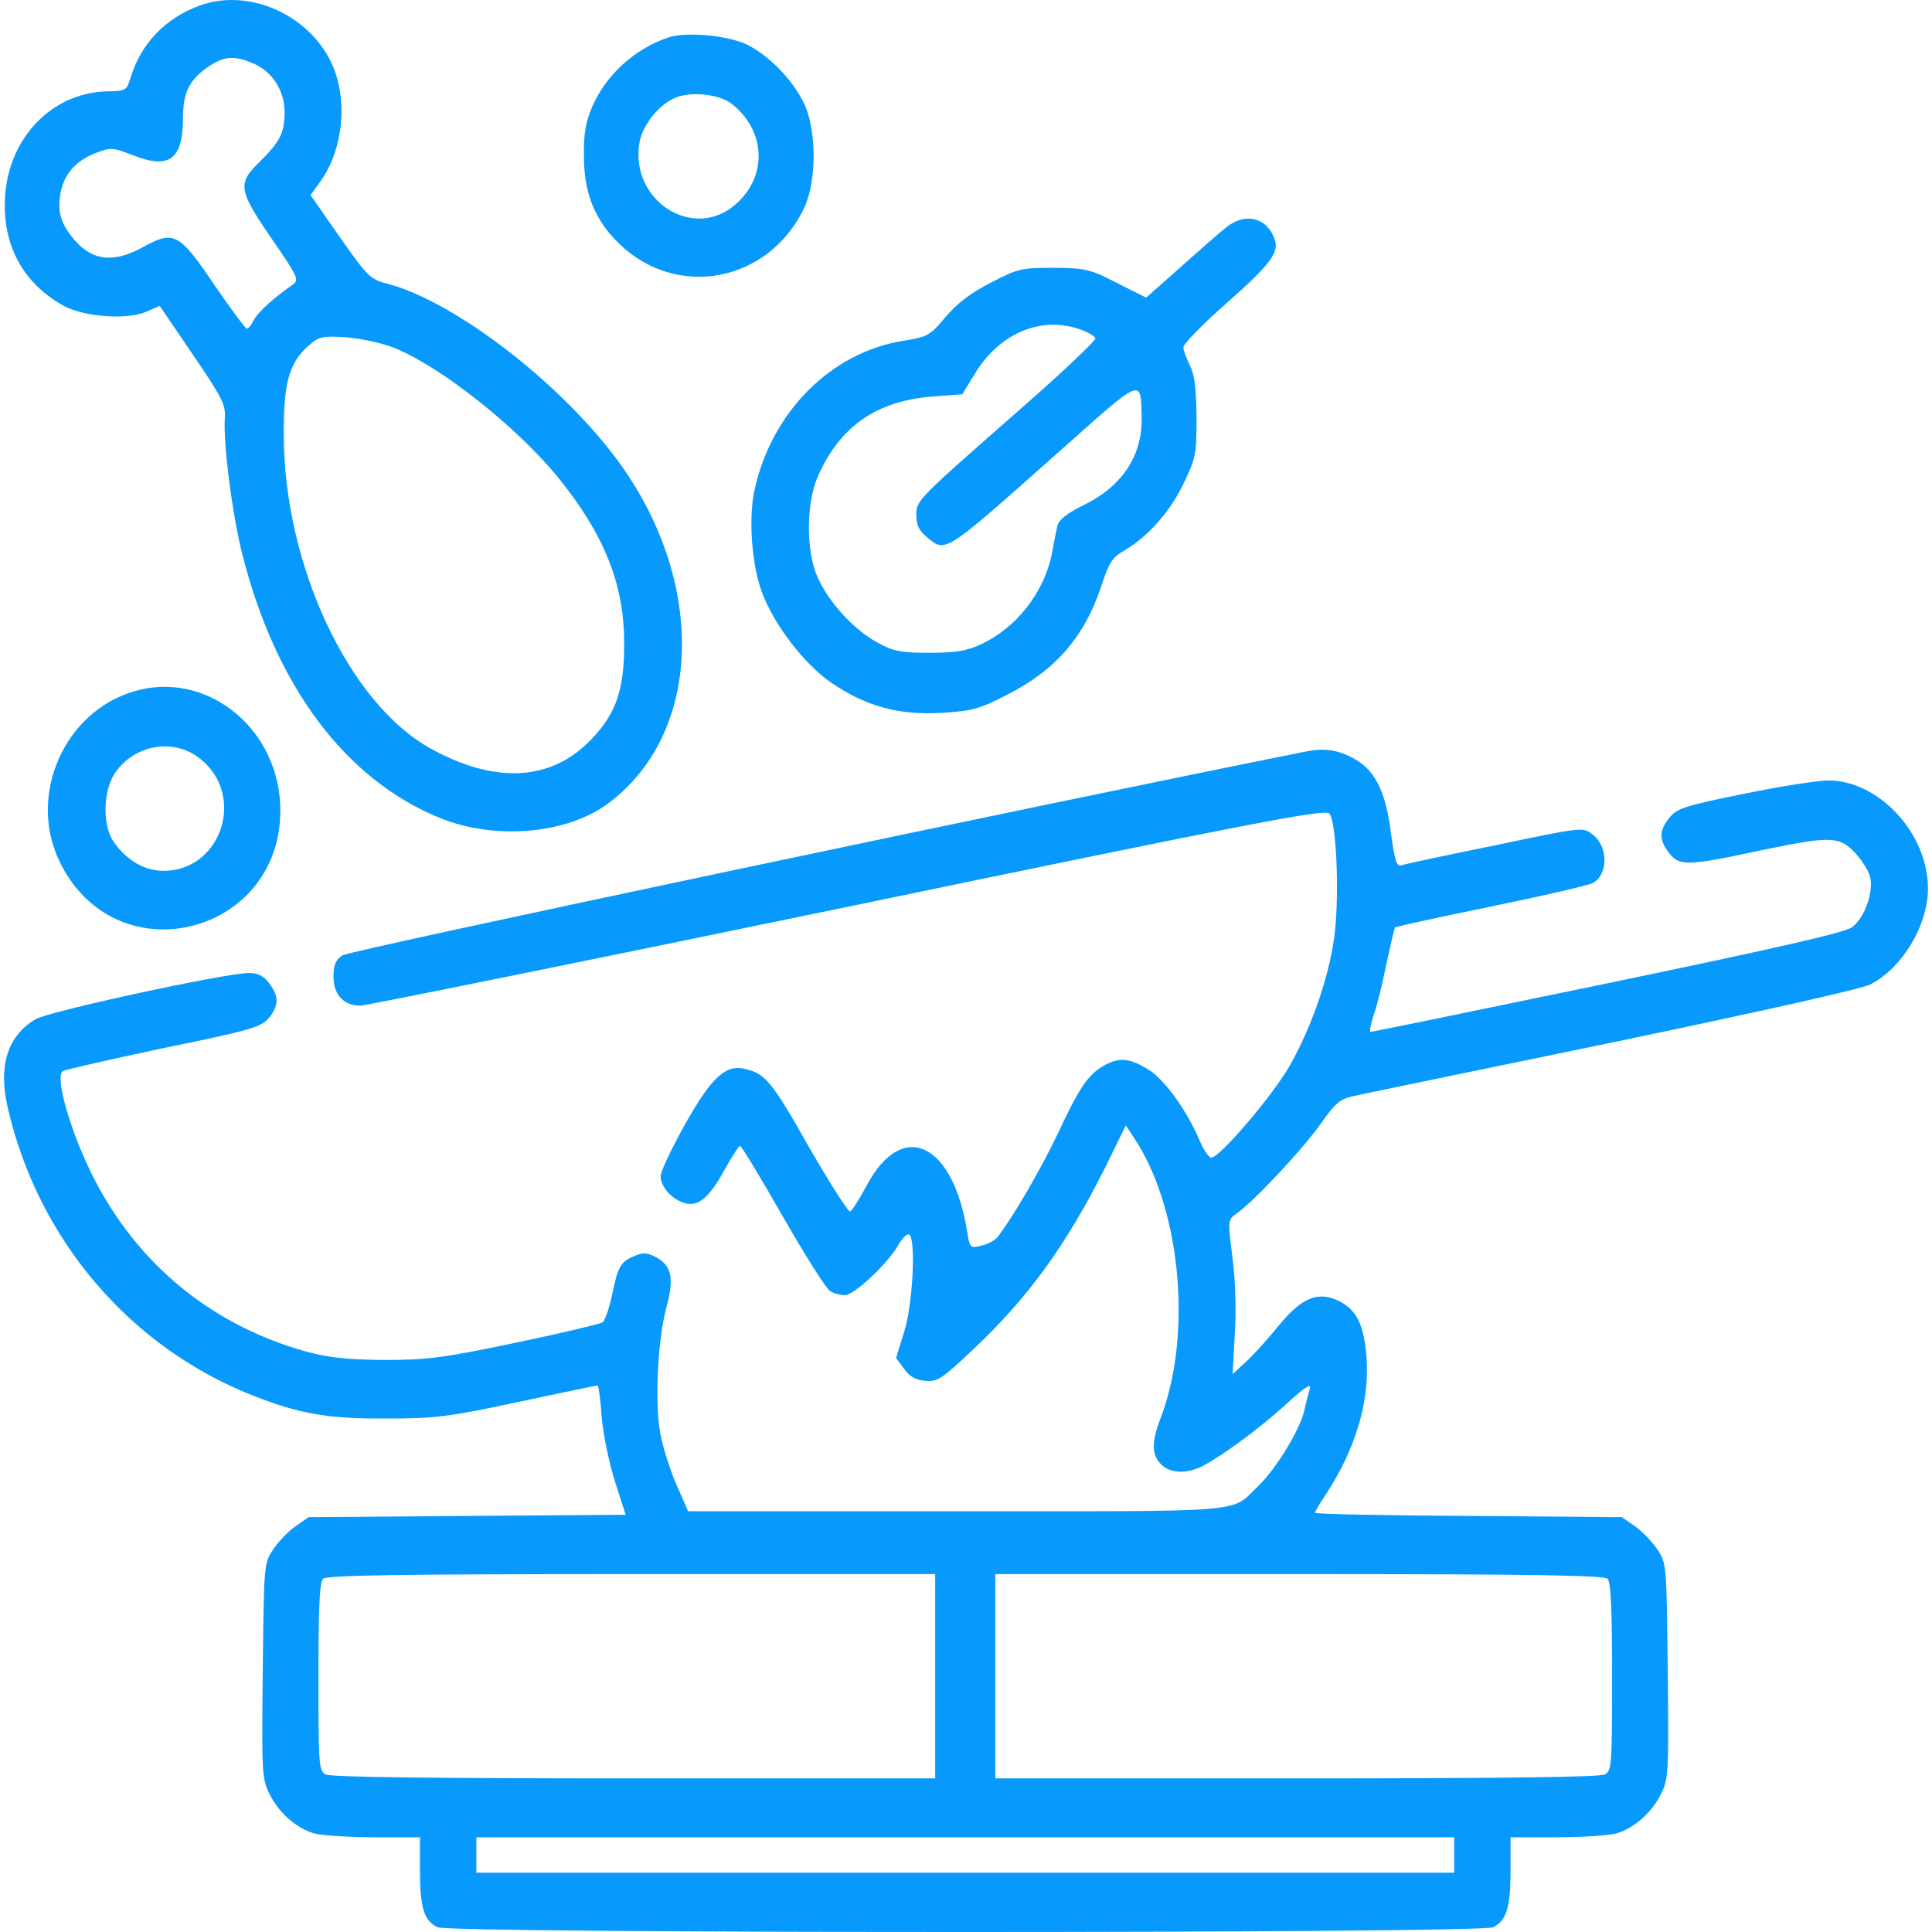
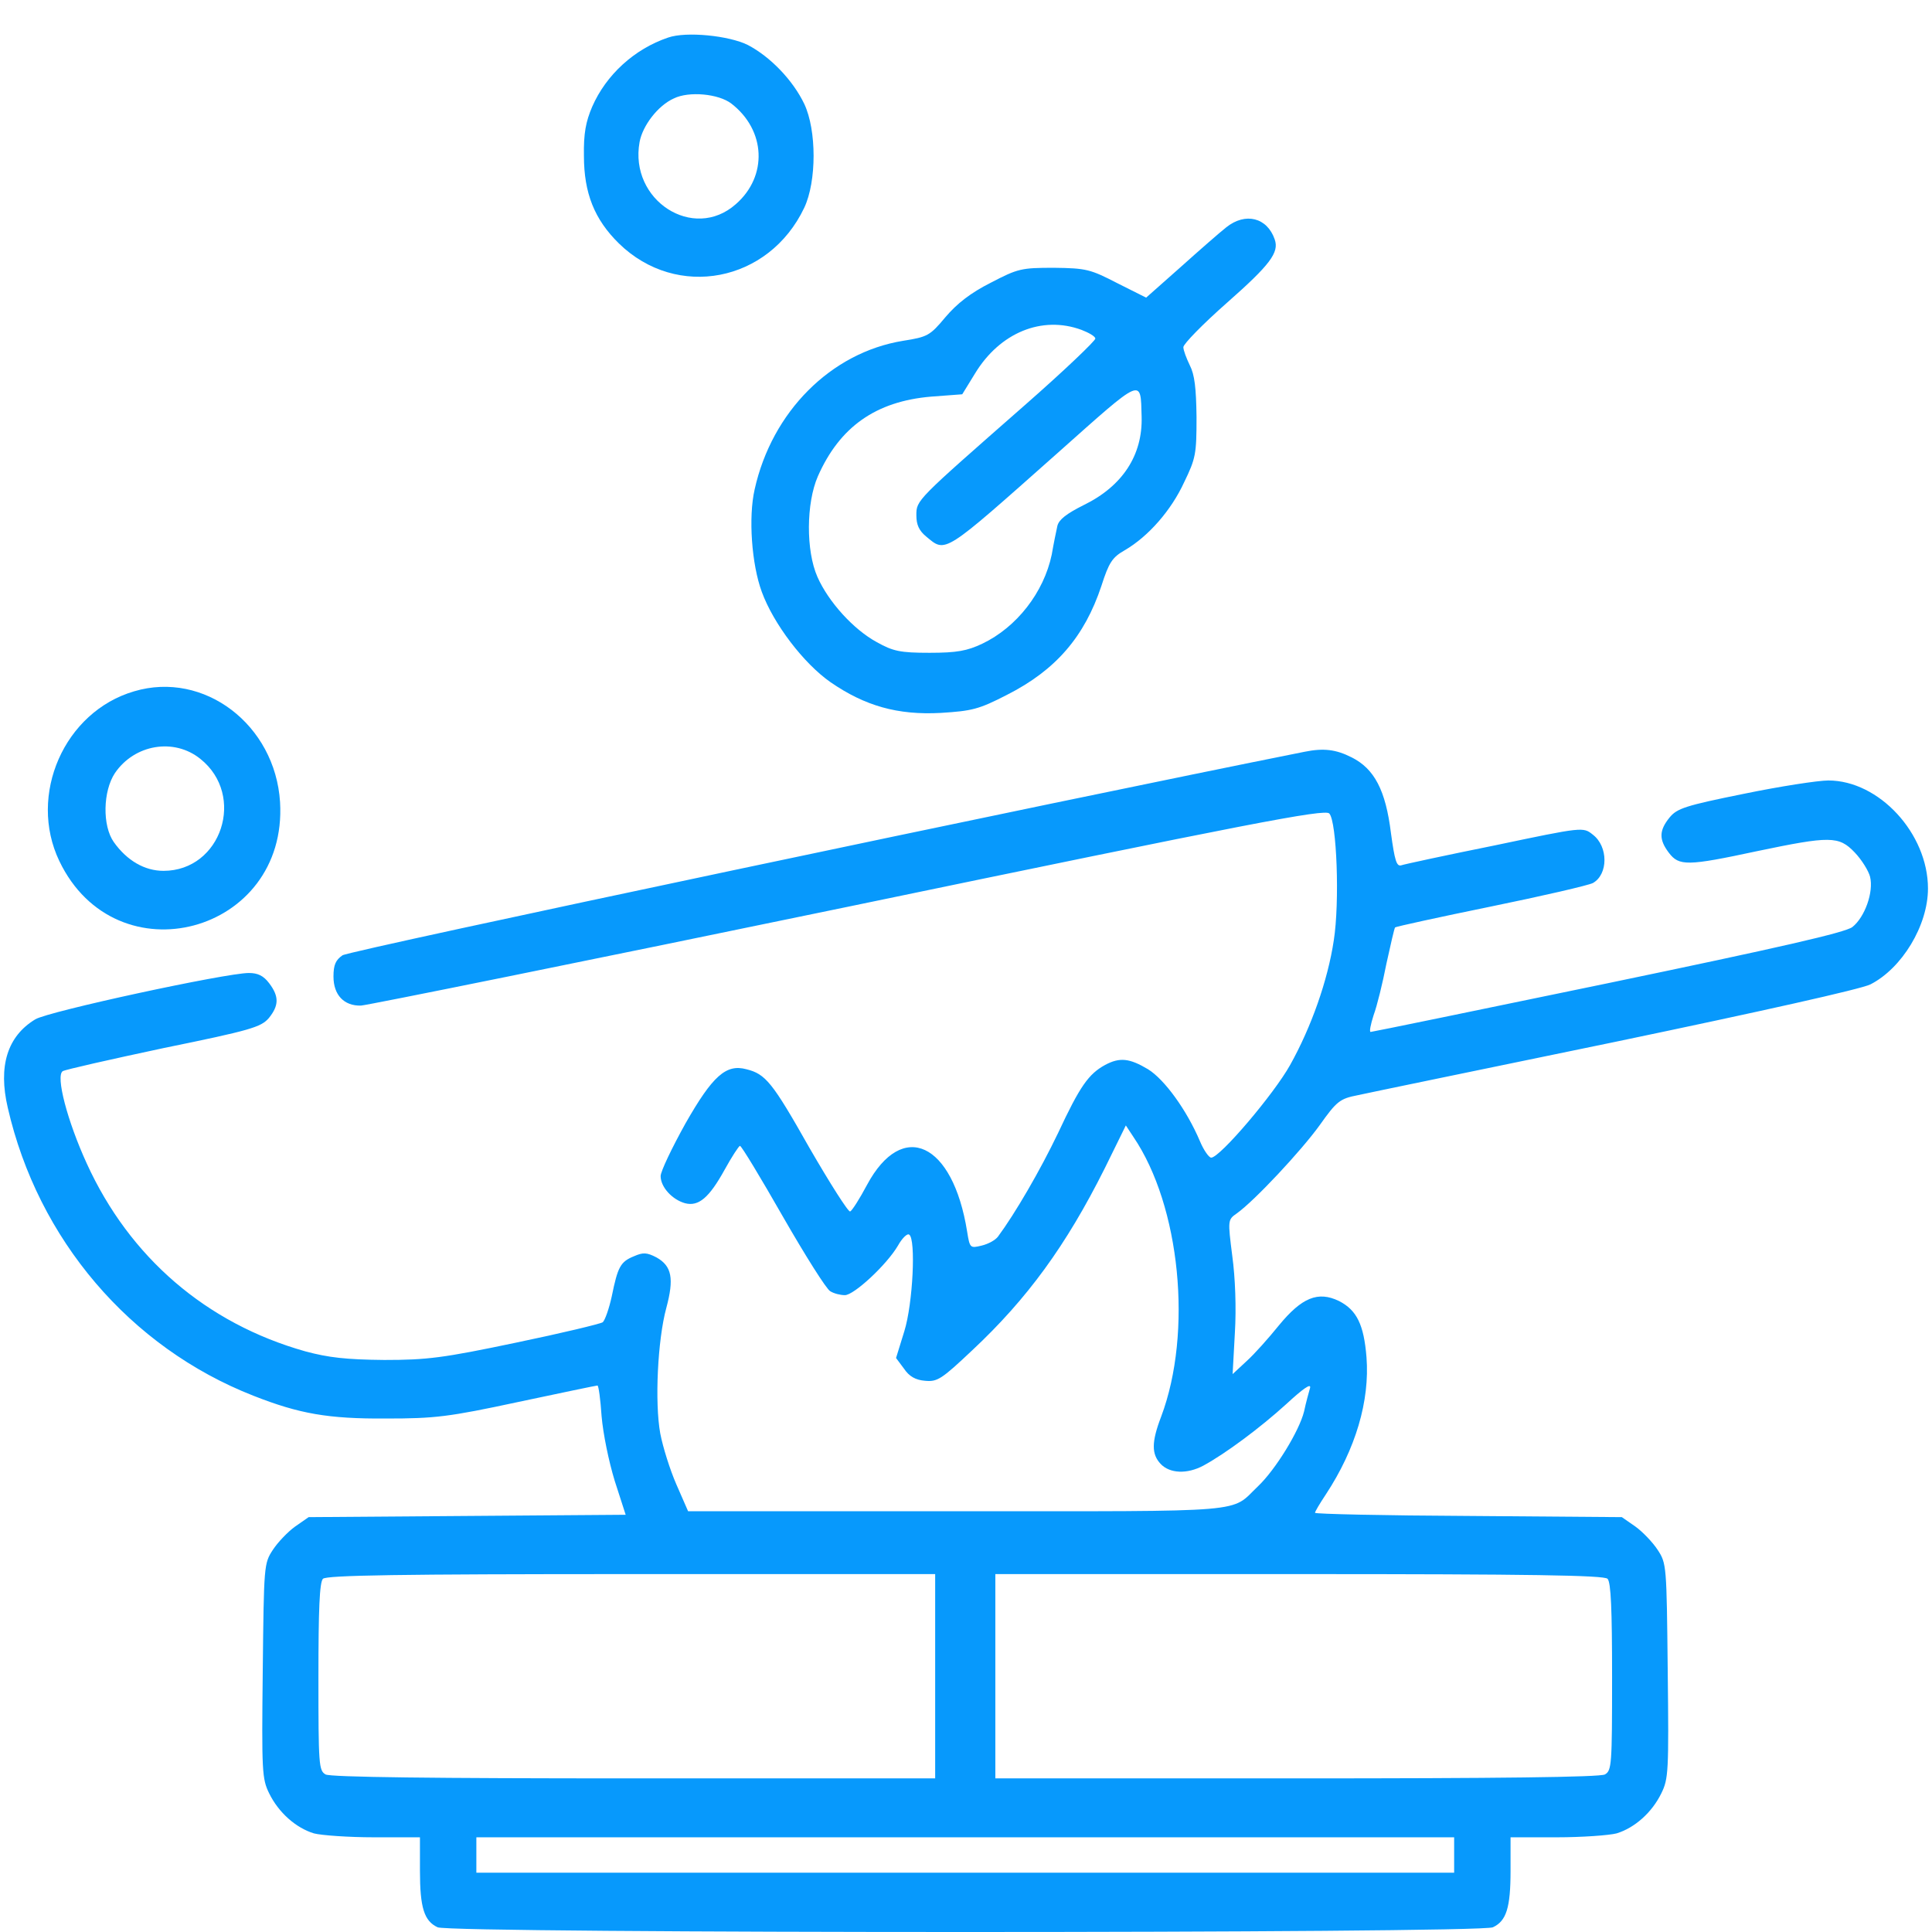
<svg xmlns="http://www.w3.org/2000/svg" width="71" height="71" viewBox="0 0 71 71" fill="none">
-   <path d="M7.321 0.211C6.063 0.673 5.179 1.611 4.805 2.838C4.653 3.329 4.64 3.344 3.921 3.358C1.806 3.416 0.176 5.221 0.176 7.531C0.162 9.162 0.95 10.49 2.373 11.256C3.119 11.646 4.681 11.761 5.372 11.458L5.87 11.241L7.086 13.031C8.178 14.634 8.302 14.88 8.261 15.385C8.205 16.309 8.523 18.821 8.882 20.279C10.112 25.217 12.697 28.668 16.221 30.083C18.239 30.877 20.851 30.646 22.357 29.52C25.785 26.964 25.978 21.492 22.799 17.06C20.726 14.172 16.76 11.097 14.258 10.433C13.595 10.259 13.526 10.187 12.489 8.715L11.412 7.17L11.757 6.693C12.503 5.668 12.752 4.123 12.379 2.838C11.771 0.745 9.311 -0.526 7.321 0.211ZM9.311 2.333C10.002 2.622 10.458 3.329 10.458 4.123C10.458 4.889 10.292 5.206 9.518 5.971C8.717 6.751 8.758 6.996 10.043 8.859C10.928 10.144 10.997 10.288 10.776 10.447C10.071 10.938 9.491 11.458 9.338 11.746C9.242 11.934 9.131 12.079 9.076 12.079C9.021 12.079 8.495 11.371 7.901 10.505C6.588 8.556 6.395 8.455 5.262 9.076C4.197 9.667 3.423 9.595 2.76 8.845C2.249 8.253 2.097 7.805 2.221 7.112C2.345 6.419 2.76 5.928 3.479 5.639C4.073 5.408 4.114 5.408 4.902 5.711C6.229 6.231 6.726 5.856 6.726 4.311C6.726 3.358 6.989 2.882 7.749 2.391C8.274 2.059 8.634 2.044 9.311 2.333ZM14.493 12.786C16.207 13.479 18.971 15.674 20.491 17.522C22.177 19.601 22.924 21.42 22.938 23.557C22.951 25.318 22.661 26.199 21.735 27.166C20.27 28.711 18.197 28.827 15.806 27.498C12.807 25.824 10.43 20.741 10.43 15.977C10.416 14.085 10.624 13.335 11.329 12.714C11.716 12.367 11.84 12.338 12.724 12.396C13.277 12.44 14.051 12.613 14.493 12.786Z" fill="#0799FC" />
  <path d="M24.555 1.38C23.311 1.799 22.274 2.752 21.763 3.921C21.528 4.47 21.445 4.903 21.459 5.726C21.459 7.098 21.846 8.065 22.744 8.946C24.872 11.025 28.258 10.375 29.557 7.632C30.013 6.664 30.013 4.787 29.557 3.82C29.143 2.954 28.314 2.088 27.484 1.654C26.793 1.308 25.218 1.149 24.555 1.38ZM26.876 3.806C28.148 4.787 28.217 6.477 27.042 7.502C25.48 8.888 23.117 7.357 23.504 5.221C23.615 4.614 24.181 3.878 24.762 3.618C25.315 3.344 26.406 3.445 26.876 3.806Z" fill="#0799FC" />
  <path d="M45.064 8.354C44.843 8.527 44.082 9.191 43.391 9.812L42.12 10.938L41.056 10.404C40.075 9.898 39.922 9.855 38.734 9.841C37.532 9.841 37.407 9.87 36.412 10.389C35.666 10.765 35.168 11.155 34.74 11.66C34.173 12.338 34.09 12.382 33.178 12.526C30.539 12.959 28.369 15.125 27.733 17.984C27.498 19.009 27.622 20.741 27.996 21.752C28.424 22.922 29.53 24.38 30.525 25.073C31.782 25.939 32.985 26.286 34.574 26.199C35.721 26.127 35.97 26.069 37.006 25.535C38.803 24.625 39.853 23.398 40.475 21.535C40.752 20.669 40.876 20.482 41.332 20.222C42.203 19.716 43.046 18.749 43.516 17.724C43.944 16.843 43.972 16.684 43.972 15.327C43.958 14.259 43.903 13.768 43.723 13.421C43.599 13.162 43.488 12.873 43.488 12.757C43.488 12.642 44.207 11.905 45.091 11.126C46.681 9.725 47.012 9.278 46.846 8.801C46.57 7.993 45.768 7.791 45.064 8.354ZM39.743 12.122C40.005 12.223 40.24 12.353 40.254 12.44C40.268 12.512 39.107 13.623 37.656 14.894C33.662 18.402 33.676 18.374 33.676 18.937C33.676 19.283 33.773 19.5 34.035 19.716C34.768 20.323 34.629 20.409 38.858 16.655C42.037 13.826 41.913 13.869 41.954 15.313C41.995 16.728 41.249 17.868 39.826 18.561C39.19 18.879 38.914 19.096 38.858 19.326C38.817 19.514 38.72 19.976 38.651 20.381C38.361 21.767 37.366 23.052 36.094 23.658C35.541 23.918 35.168 23.99 34.16 23.99C33.081 23.99 32.819 23.932 32.225 23.6C31.368 23.138 30.442 22.113 30.041 21.203C29.613 20.236 29.627 18.489 30.055 17.507C30.857 15.688 32.183 14.75 34.215 14.576L35.362 14.49L35.832 13.725C36.744 12.223 38.292 11.588 39.743 12.122Z" fill="#0799FC" />
  <path d="M4.93 25.405C2.359 26.156 1.019 29.216 2.18 31.642C4.266 36.002 10.582 34.313 10.292 29.476C10.112 26.632 7.5 24.64 4.93 25.405ZM7.362 27.888C9.048 29.231 8.136 32.003 6.008 32.003C5.317 32.003 4.667 31.628 4.184 30.949C3.755 30.343 3.783 29.072 4.225 28.408C4.944 27.354 6.395 27.108 7.362 27.888Z" fill="#0799FC" />
  <path d="M47.938 27.628C38.955 29.419 12.821 34.934 12.586 35.107C12.338 35.28 12.255 35.454 12.255 35.887C12.255 36.565 12.642 36.97 13.263 36.955C13.512 36.941 21.569 35.309 31.188 33.317C45.92 30.256 48.684 29.722 48.85 29.895C49.127 30.184 49.237 33.158 49.016 34.559C48.795 36.031 48.187 37.749 47.413 39.135C46.819 40.204 44.829 42.543 44.511 42.543C44.428 42.543 44.234 42.268 44.096 41.936C43.612 40.796 42.797 39.67 42.189 39.294C41.512 38.89 41.153 38.847 40.614 39.135C40.005 39.468 39.688 39.915 38.886 41.633C38.223 43.019 37.297 44.607 36.675 45.445C36.578 45.575 36.315 45.719 36.067 45.777C35.652 45.878 35.638 45.864 35.541 45.257C35.016 41.98 33.164 41.128 31.865 43.539C31.589 44.059 31.312 44.492 31.243 44.521C31.174 44.55 30.497 43.481 29.737 42.167C28.383 39.771 28.134 39.468 27.429 39.294C26.683 39.092 26.185 39.54 25.19 41.287C24.693 42.182 24.278 43.048 24.278 43.221C24.278 43.626 24.706 44.088 25.176 44.218C25.674 44.347 26.061 44.015 26.628 42.99C26.89 42.514 27.153 42.11 27.194 42.11C27.249 42.11 27.954 43.279 28.77 44.708C29.599 46.152 30.373 47.38 30.511 47.452C30.649 47.538 30.884 47.596 31.05 47.596C31.382 47.596 32.584 46.484 32.999 45.777C33.151 45.502 33.344 45.315 33.413 45.373C33.662 45.531 33.551 47.899 33.233 48.924L32.929 49.906L33.22 50.296C33.413 50.585 33.648 50.715 33.994 50.743C34.45 50.787 34.602 50.686 35.735 49.617C37.753 47.726 39.176 45.777 40.6 42.933L41.374 41.359L41.65 41.778C43.377 44.319 43.834 48.968 42.673 52.057C42.313 52.996 42.313 53.443 42.659 53.804C42.991 54.151 43.626 54.18 44.221 53.862C45.022 53.429 46.307 52.476 47.275 51.595C47.869 51.047 48.187 50.816 48.145 51.003C48.104 51.148 47.993 51.538 47.924 51.87C47.745 52.592 46.874 54.007 46.238 54.613C45.188 55.609 46.114 55.537 35.182 55.537H25.287L24.858 54.555C24.624 54.021 24.361 53.184 24.264 52.678C24.057 51.538 24.168 49.242 24.485 48.072C24.776 46.99 24.693 46.528 24.126 46.21C23.767 46.022 23.628 46.022 23.297 46.167C22.799 46.369 22.703 46.556 22.482 47.639C22.385 48.087 22.233 48.52 22.15 48.592C22.067 48.65 20.63 48.996 18.957 49.343C16.276 49.906 15.696 49.978 14.12 49.978C12.724 49.964 12.075 49.892 11.218 49.661C7.583 48.636 4.764 46.21 3.189 42.759C2.47 41.186 2.041 39.54 2.304 39.366C2.387 39.309 4.059 38.933 6.022 38.514C9.2 37.865 9.587 37.749 9.877 37.417C10.251 36.955 10.264 36.623 9.891 36.132C9.684 35.858 9.477 35.757 9.145 35.757C8.302 35.757 1.751 37.172 1.295 37.461C0.272 38.081 -0.073 39.179 0.286 40.709C1.392 45.546 4.778 49.516 9.311 51.292C10.997 51.956 12.061 52.144 14.189 52.13C15.986 52.13 16.483 52.072 19.04 51.523C20.602 51.191 21.915 50.917 21.956 50.917C21.998 50.917 22.067 51.422 22.108 52.043C22.164 52.693 22.371 53.703 22.592 54.425L22.993 55.667L11.342 55.754L10.845 56.1C10.582 56.288 10.209 56.678 10.03 56.952C9.698 57.457 9.698 57.515 9.656 61.399C9.615 65.109 9.629 65.369 9.891 65.903C10.237 66.611 10.873 67.174 11.536 67.376C11.812 67.448 12.807 67.52 13.747 67.52H15.433V68.748C15.433 70.105 15.585 70.596 16.083 70.827C16.553 71.058 54.392 71.058 54.862 70.827C55.36 70.596 55.512 70.105 55.512 68.748V67.52H57.212C58.137 67.52 59.133 67.448 59.409 67.376C60.072 67.174 60.708 66.611 61.053 65.903C61.316 65.369 61.33 65.109 61.288 61.399C61.247 57.515 61.247 57.457 60.915 56.952C60.736 56.678 60.362 56.288 60.1 56.1L59.602 55.754L53.964 55.71C50.868 55.696 48.325 55.638 48.325 55.595C48.325 55.551 48.505 55.248 48.726 54.916C49.818 53.256 50.343 51.48 50.218 49.877C50.122 48.679 49.859 48.145 49.21 47.813C48.436 47.437 47.841 47.683 46.998 48.708C46.625 49.17 46.1 49.762 45.81 50.022L45.298 50.498L45.381 48.982C45.437 48.072 45.395 46.946 45.285 46.152C45.119 44.838 45.119 44.824 45.45 44.593C46.1 44.131 47.814 42.297 48.491 41.359C49.127 40.464 49.237 40.377 49.901 40.247C50.288 40.16 54.558 39.28 59.381 38.283C64.702 37.172 68.392 36.349 68.737 36.176C69.898 35.584 70.852 34.01 70.852 32.653C70.852 30.631 69.055 28.682 67.19 28.682C66.817 28.682 65.407 28.899 64.08 29.173C61.938 29.606 61.634 29.707 61.358 30.04C60.971 30.516 60.957 30.848 61.33 31.339C61.703 31.83 62.007 31.83 64.564 31.281C67.259 30.718 67.577 30.718 68.157 31.324C68.42 31.599 68.668 32.003 68.724 32.22C68.862 32.783 68.53 33.707 68.074 34.068C67.811 34.27 65.407 34.818 59.091 36.132C54.351 37.114 50.426 37.923 50.37 37.923C50.315 37.923 50.37 37.648 50.481 37.302C50.605 36.97 50.813 36.118 50.951 35.41C51.103 34.717 51.241 34.111 51.269 34.082C51.297 34.053 52.872 33.707 54.779 33.317C56.686 32.927 58.372 32.537 58.538 32.451C59.105 32.133 59.105 31.108 58.538 30.675C58.179 30.386 58.179 30.386 54.945 31.065C53.162 31.425 51.614 31.758 51.49 31.801C51.324 31.844 51.255 31.628 51.117 30.617C50.923 29.043 50.509 28.249 49.666 27.83C49.099 27.542 48.643 27.484 47.938 27.628ZM34.367 65.355H23.297C15.944 65.355 12.144 65.311 11.964 65.21C11.716 65.066 11.702 64.864 11.702 61.63C11.702 59.146 11.743 58.15 11.868 58.02C11.992 57.89 14.701 57.847 23.2 57.847H34.367V65.355ZM59.077 58.02C59.202 58.15 59.243 59.146 59.243 61.63C59.243 64.864 59.229 65.066 58.98 65.21C58.801 65.311 55 65.355 47.648 65.355H36.578V57.847H47.745C56.244 57.847 58.953 57.89 59.077 58.02ZM53.439 68.82H17.506V67.52H53.439V68.82Z" fill="#0799FC" />
</svg>